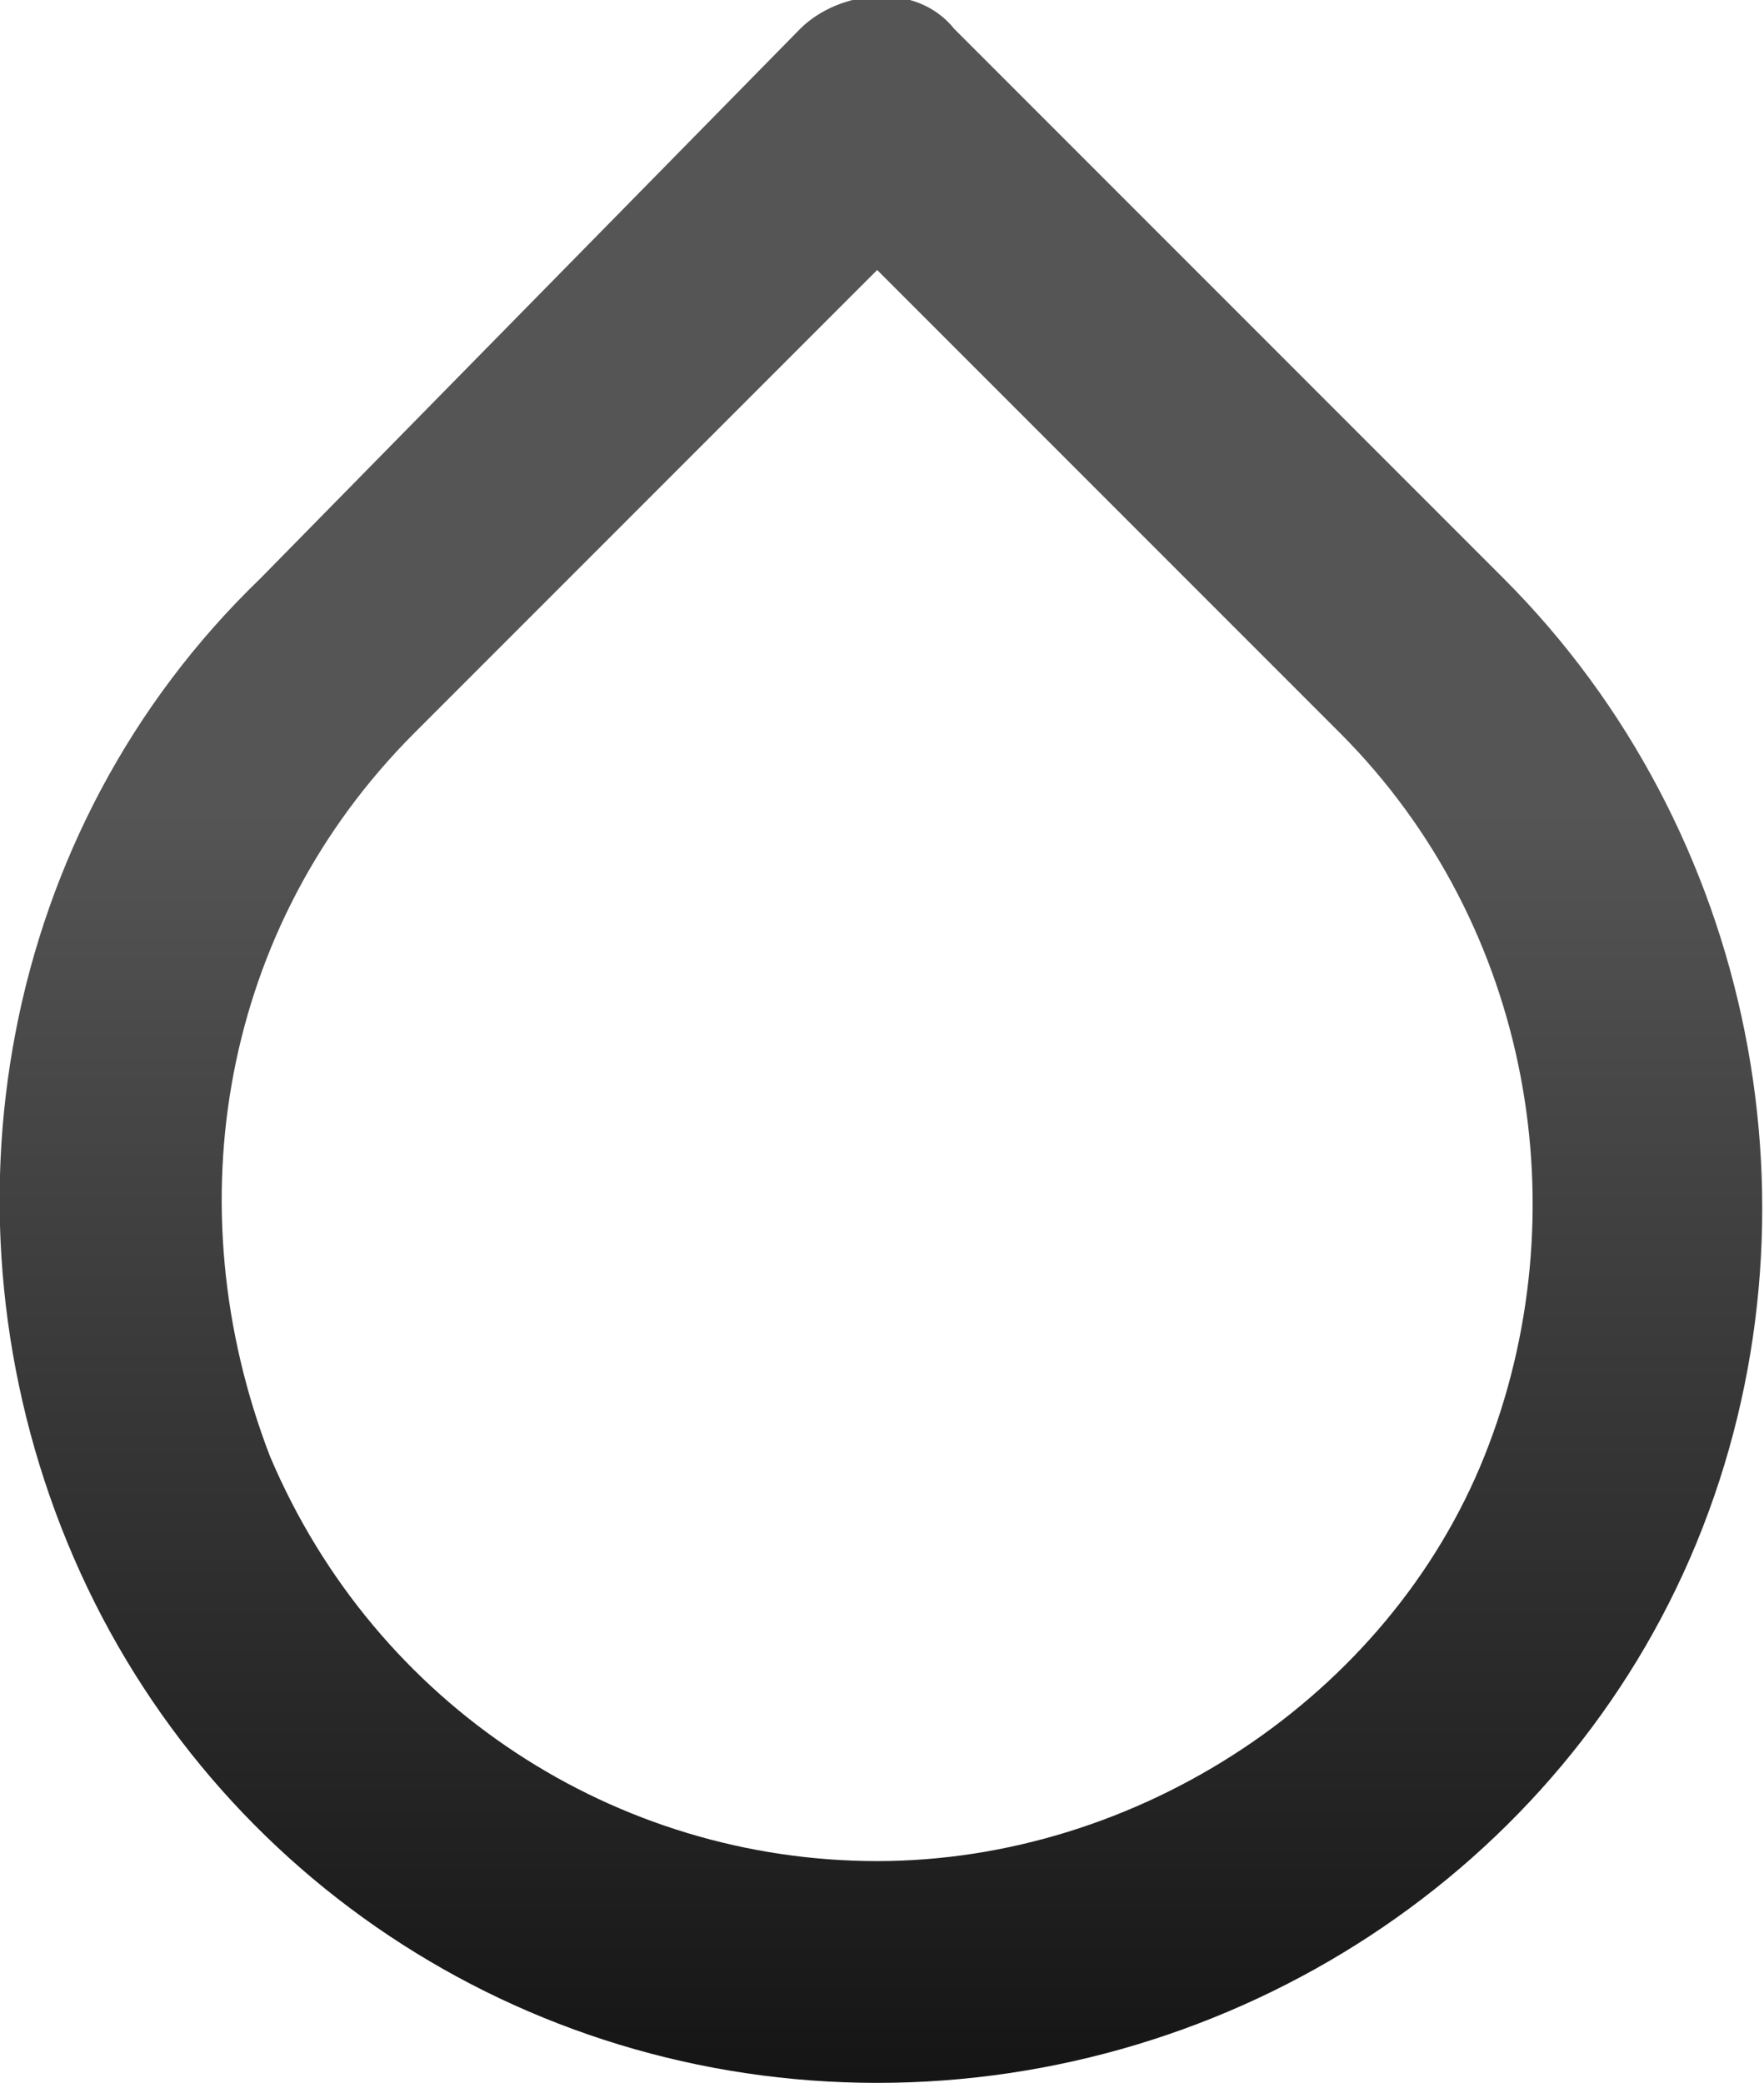
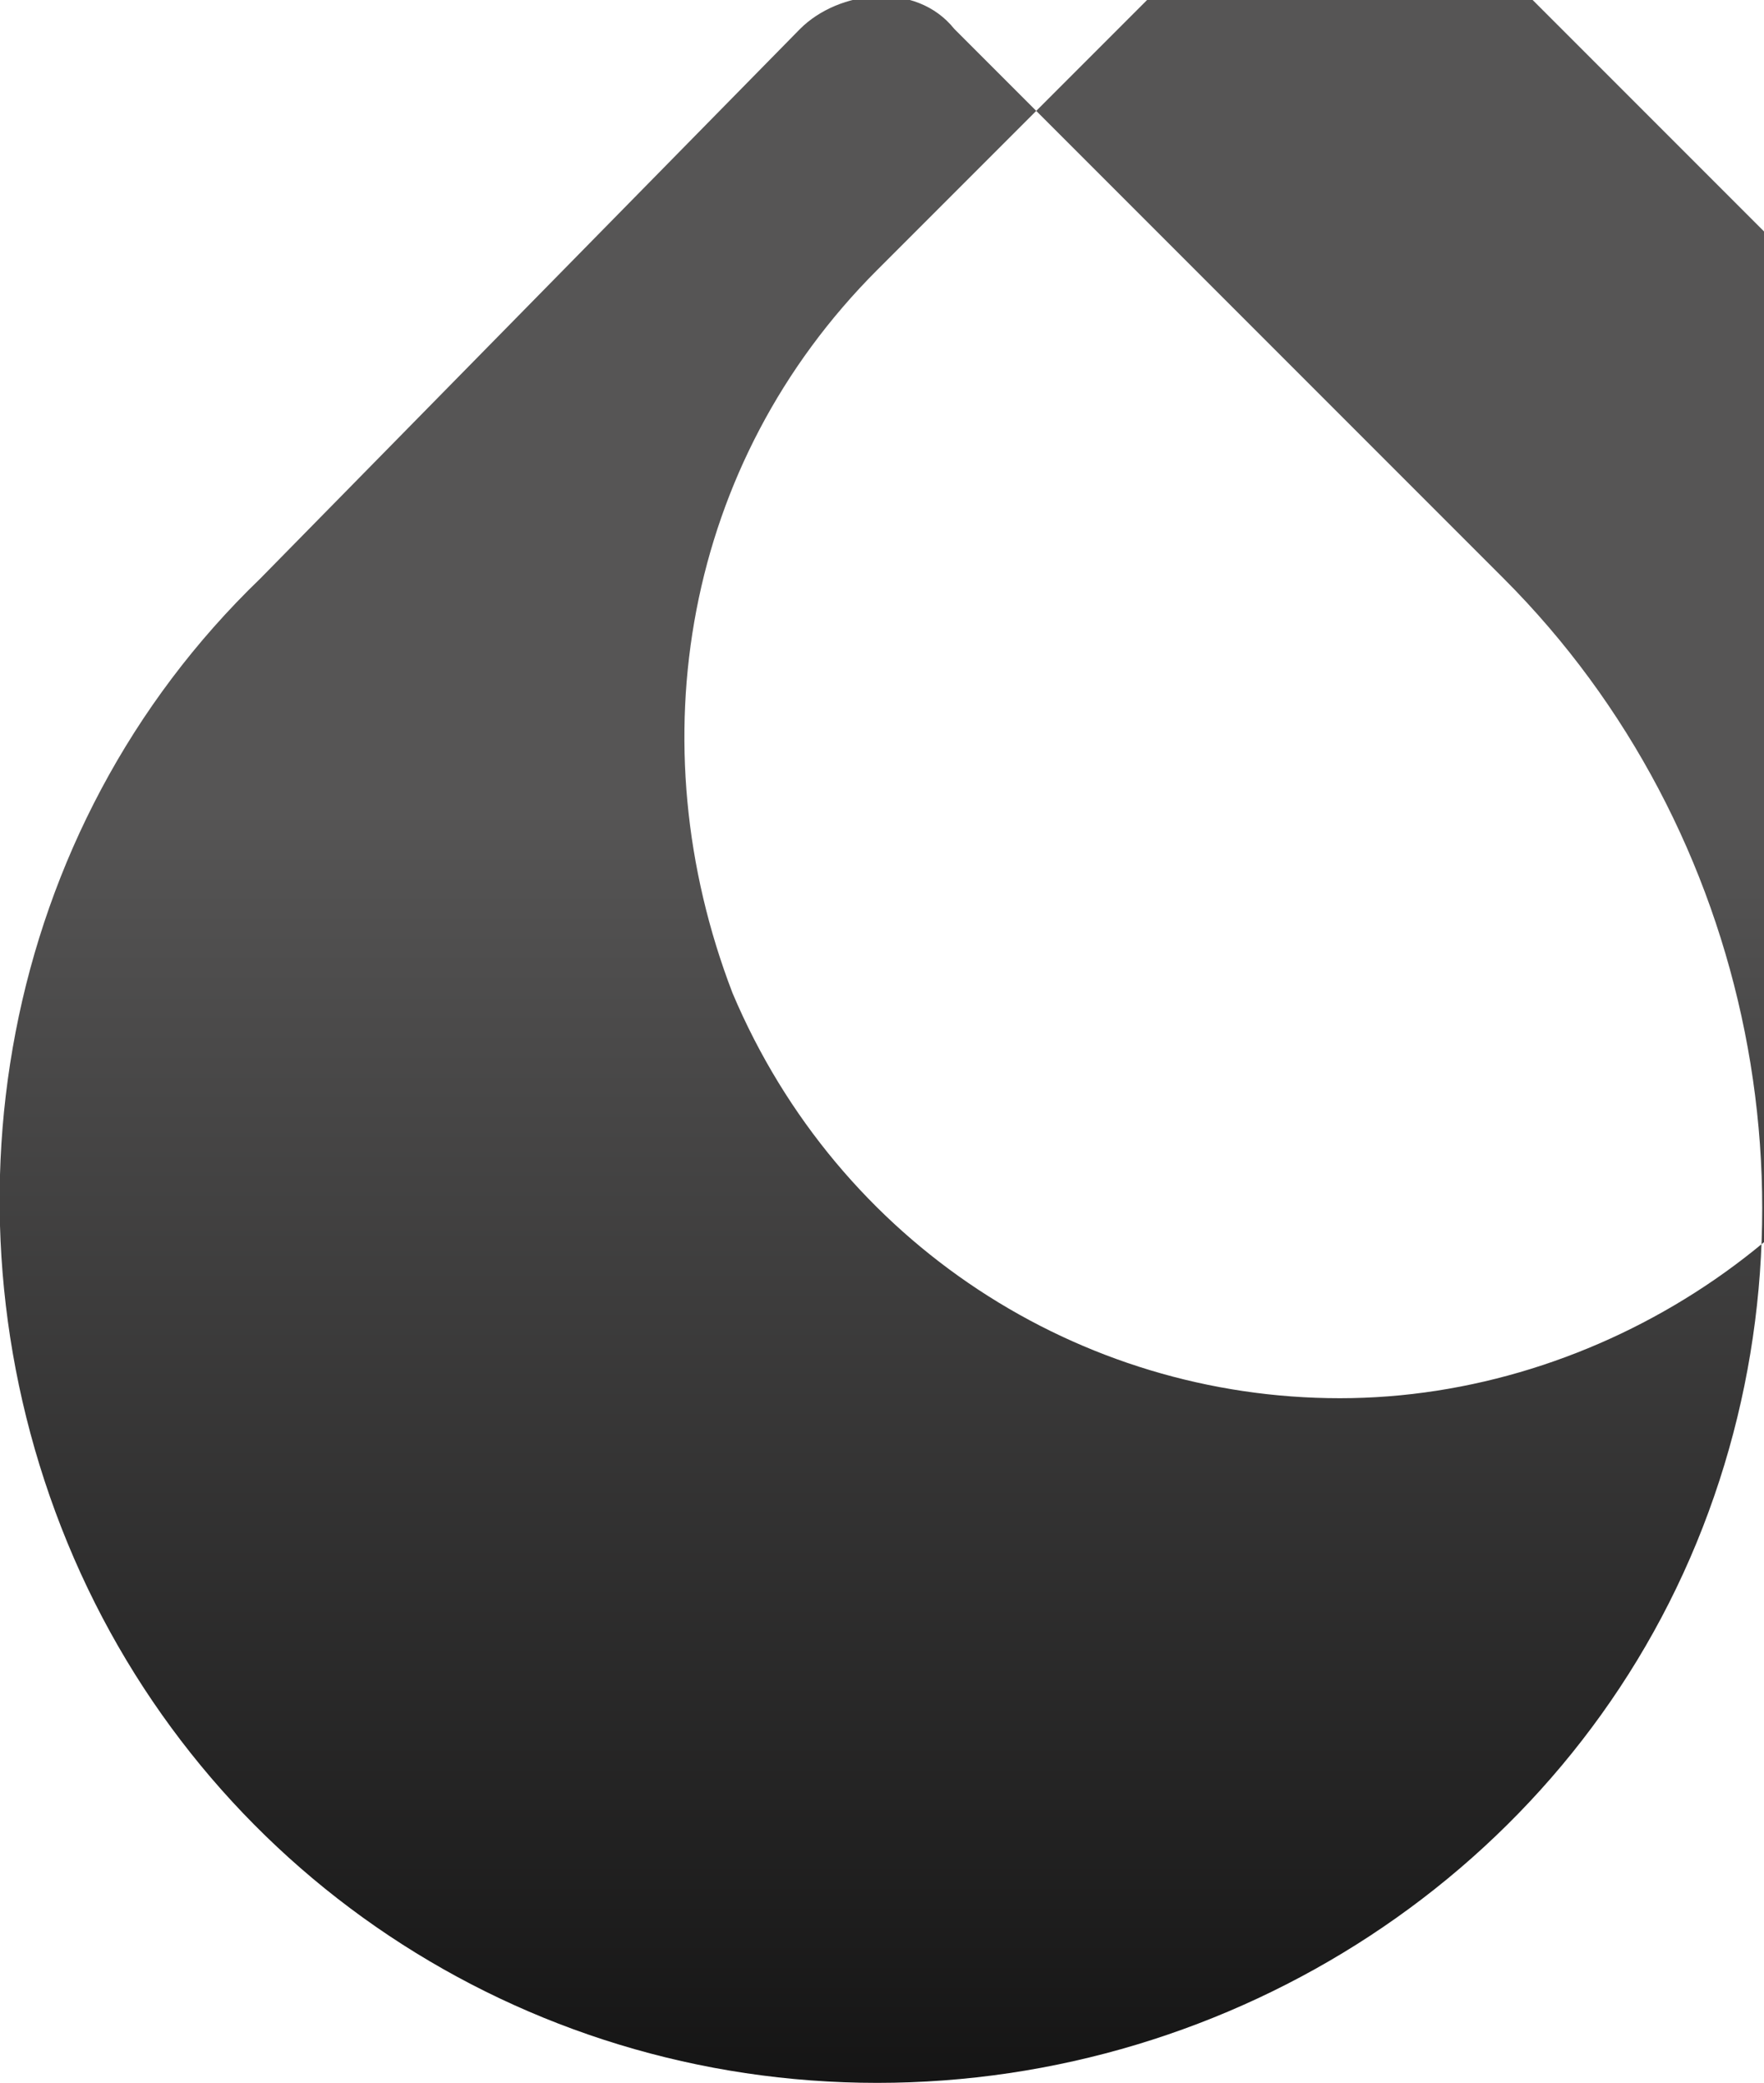
<svg xmlns="http://www.w3.org/2000/svg" id="Ebene_1" version="1.1" viewBox="0 0 18.3 21.6">
  <defs>
    <style>
      .st0 {
        fill: url(#Unbenannter_Verlauf_22);
      }
    </style>
    <linearGradient id="Unbenannter_Verlauf_22" data-name="Unbenannter Verlauf 22" x1="-2625.7" y1="2214.3" x2="-2625.7" y2="2215.3" gradientTransform="translate(48059.6 -47820.3) scale(18.3 21.6)" gradientUnits="userSpaceOnUse">
      <stop offset="0" stop-color="#565555" />
      <stop offset=".8" stop-color="#000" />
    </linearGradient>
  </defs>
  <g id="Symbols">
    <g id="SZ-Header-Desktop">
      <g id="droplet">
-         <path id="Path" class="st0" d="M8.3.3c.4-.4,1.2-.5,1.6,0l5.7,5.7c2.6,2.6,3.4,6.6,2,10s-4.8,5.6-8.5,5.6-7-2.2-8.4-5.6-.7-7.4,2-10L8.3.3ZM9.1,2.8l-4.8,4.8c-2,2-2.5,4.9-1.5,7.5,1.1,2.6,3.6,4.2,6.3,4.2s5.3-1.7,6.3-4.2c1-2.5.5-5.5-1.5-7.5,0,0-4.8-4.8-4.8-4.8Z" />
+         <path id="Path" class="st0" d="M8.3.3c.4-.4,1.2-.5,1.6,0l5.7,5.7c2.6,2.6,3.4,6.6,2,10s-4.8,5.6-8.5,5.6-7-2.2-8.4-5.6-.7-7.4,2-10L8.3.3ZM9.1,2.8c-2,2-2.5,4.9-1.5,7.5,1.1,2.6,3.6,4.2,6.3,4.2s5.3-1.7,6.3-4.2c1-2.5.5-5.5-1.5-7.5,0,0-4.8-4.8-4.8-4.8Z" />
      </g>
    </g>
  </g>
</svg>